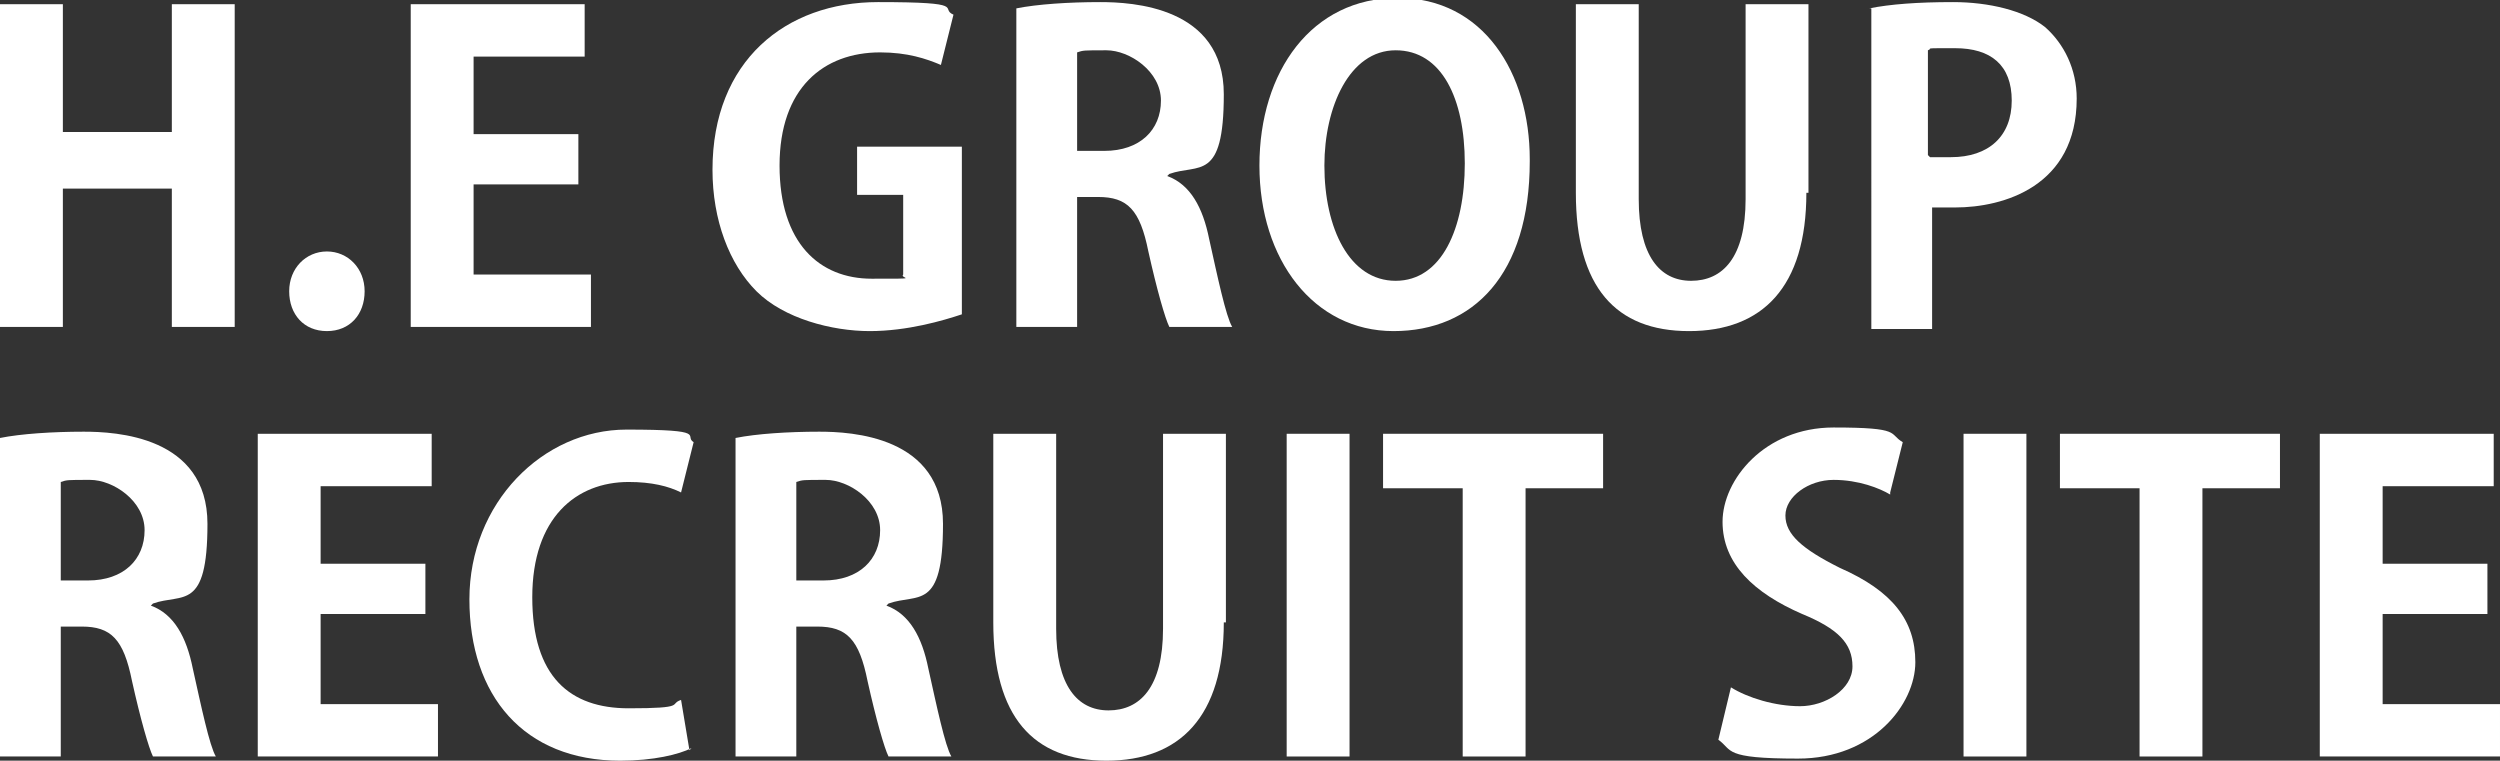
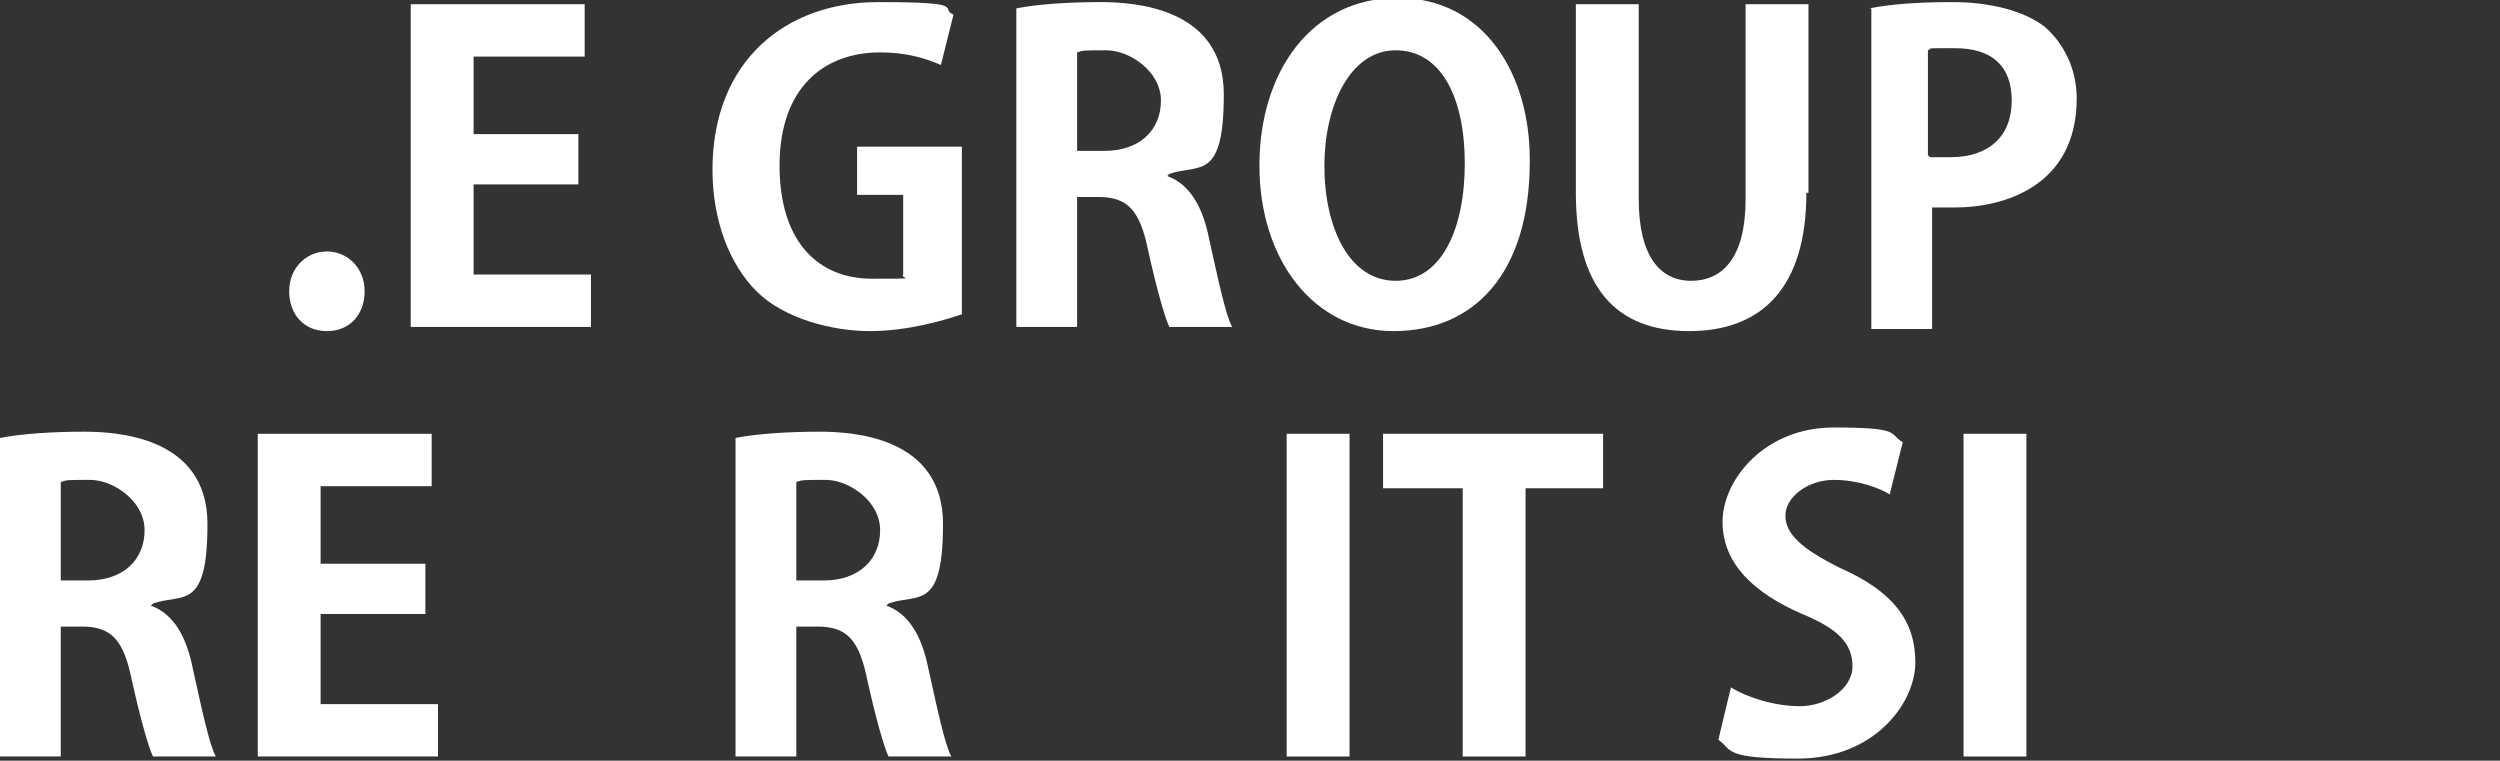
<svg xmlns="http://www.w3.org/2000/svg" id="_レイヤー_2" viewBox="0 0 119.3 36.3">
  <rect x="0" y="0" width="119.3" height="36.3" fill="#333333" stroke="none" />
  <g id="_レイヤー_1-2">
-     <path d="M11.2,15.6h-3v-6.6H3v6.6H0V.2h3v6.1h5.2V.2h3v15.4Z" style="fill:#fff;" />
    <path d="M13.8,13.9c0-1.1.8-1.9,1.8-1.9s1.8.8,1.8,1.9-.7,1.9-1.8,1.9-1.8-.8-1.8-1.9Z" style="fill:#fff;" />
    <path d="M28.2,15.6h-8.6V.2h8.3v2.5h-5.3v3.7h5v2.4h-5v4.3h5.6v2.5Z" style="fill:#fff;" />
    <path d="M45.9,15c-.9.3-2.6.8-4.4.8s-4.1-.6-5.4-1.9c-1.3-1.3-2.1-3.4-2.1-5.8,0-5.2,3.5-8,7.9-8s2.9.3,3.6.6l-.6,2.4c-.7-.3-1.6-.6-2.9-.6-2.7,0-4.8,1.7-4.8,5.4s1.9,5.4,4.4,5.4,1.3,0,1.5-.2v-3.8h-2.2v-2.3h5v8Z" style="fill:#fff;" />
    <path d="M55.7,8.4c1.1.4,1.7,1.5,2,3,.4,1.8.8,3.7,1.1,4.2h-3c-.2-.4-.6-1.8-1-3.6-.4-2-1-2.6-2.4-2.6h-1v6.2h-2.9V.4c1-.2,2.5-.3,4-.3s5.9.2,5.9,4.4-1.2,3.3-2.6,3.8h0ZM52.7,7.2c1.7,0,2.7-1,2.7-2.4s-1.5-2.4-2.6-2.4-1.1,0-1.4.1v4.7h1.2Z" style="fill:#fff;" />
    <path d="M73,7.7c0,5.4-2.7,8.1-6.5,8.1s-6.4-3.4-6.4-7.9,2.5-8,6.6-8,6.3,3.6,6.3,7.7ZM63.2,7.9c0,3,1.2,5.5,3.4,5.5s3.3-2.5,3.3-5.6-1.1-5.4-3.3-5.4-3.4,2.7-3.4,5.5Z" style="fill:#fff;" />
    <path d="M86.2,9.2c0,4.5-2.1,6.6-5.6,6.6s-5.4-2.1-5.4-6.6V.2h3v9.3c0,2.7,1,3.9,2.5,3.9s2.6-1.1,2.6-3.9V.2h3v9Z" style="fill:#fff;" />
    <path d="M89.2.4c1-.2,2.3-.3,4-.3s3.4.4,4.4,1.2c.9.8,1.5,2,1.5,3.4,0,4.2-3.5,5.2-5.8,5.2s-.8,0-1.1,0v5.8h-2.9V.4ZM92.1,7.5c.3,0,.6,0,1,0,1.8,0,2.9-1,2.9-2.7s-1-2.5-2.7-2.5-1,0-1.3.1v5Z" style="fill:#fff;" />
    <path d="M7.2,28.9c1.1.4,1.7,1.5,2,3,.4,1.8.8,3.7,1.1,4.2h-3c-.2-.4-.6-1.8-1-3.6-.4-2-1-2.6-2.4-2.6h-1v6.2H0v-15.2c1-.2,2.5-.3,4-.3s5.9.2,5.9,4.4-1.2,3.3-2.6,3.8h0ZM4.2,27.7c1.7,0,2.7-1,2.7-2.4s-1.5-2.4-2.6-2.4-1.1,0-1.4.1v4.7h1.2Z" style="fill:#fff;" />
    <path d="M20.9,36.1h-8.6v-15.4h8.3v2.5h-5.3v3.7h5v2.4h-5v4.3h5.6v2.5Z" style="fill:#fff;" />
-     <path d="M33,35.7c-.6.3-1.8.6-3.4.6-4.6,0-7.2-3.1-7.2-7.7s3.5-8.1,7.5-8.1,2.7.3,3.2.6l-.6,2.4c-.6-.3-1.4-.5-2.5-.5-2.5,0-4.6,1.7-4.6,5.5s1.8,5.3,4.6,5.3,1.9-.2,2.5-.4l.4,2.4Z" style="fill:#fff;" />
    <path d="M42.3,28.9c1.1.4,1.7,1.5,2,3,.4,1.8.8,3.7,1.1,4.2h-3c-.2-.4-.6-1.8-1-3.6-.4-2-1-2.6-2.4-2.6h-1v6.2h-2.9v-15.2c1-.2,2.5-.3,4-.3s5.9.2,5.9,4.4-1.2,3.3-2.6,3.8h0ZM39.3,27.7c1.7,0,2.7-1,2.7-2.4s-1.5-2.4-2.6-2.4-1.1,0-1.4.1v4.7h1.2Z" style="fill:#fff;" />
-     <path d="M58.4,29.7c0,4.5-2.1,6.6-5.6,6.6s-5.4-2.1-5.4-6.6v-9h3v9.3c0,2.7,1,3.9,2.5,3.9s2.6-1.1,2.6-3.9v-9.3h3v9Z" style="fill:#fff;" />
    <path d="M61.4,20.7h3v15.4h-3v-15.4Z" style="fill:#fff;" />
    <path d="M76.6,23.3h-3.8v12.8h-3v-12.8h-3.8v-2.6h10.5v2.6Z" style="fill:#fff;" />
    <path d="M90.2,23.6c-.5-.3-1.5-.7-2.7-.7s-2.3.8-2.3,1.7.8,1.6,2.6,2.5c2.5,1.1,3.6,2.5,3.6,4.5s-2,4.6-5.6,4.6-3.1-.4-3.8-.9l.6-2.5c.8.5,2.1.9,3.3.9s2.5-.8,2.5-1.9-.7-1.8-2.4-2.5c-2.3-1-3.8-2.4-3.8-4.4s2-4.5,5.3-4.5,2.6.3,3.3.7l-.6,2.4Z" style="fill:#fff;" />
    <path d="M93.7,20.7h3v15.4h-3v-15.4Z" style="fill:#fff;" />
-     <path d="M108.9,23.3h-3.8v12.8h-3v-12.8h-3.8v-2.6h10.5v2.6Z" style="fill:#fff;" />
-     <path d="M119.3,36.1h-8.6v-15.4h8.3v2.5h-5.3v3.7h5v2.4h-5v4.3h5.6v2.5Z" style="fill:#fff;" />
  </g>
</svg>